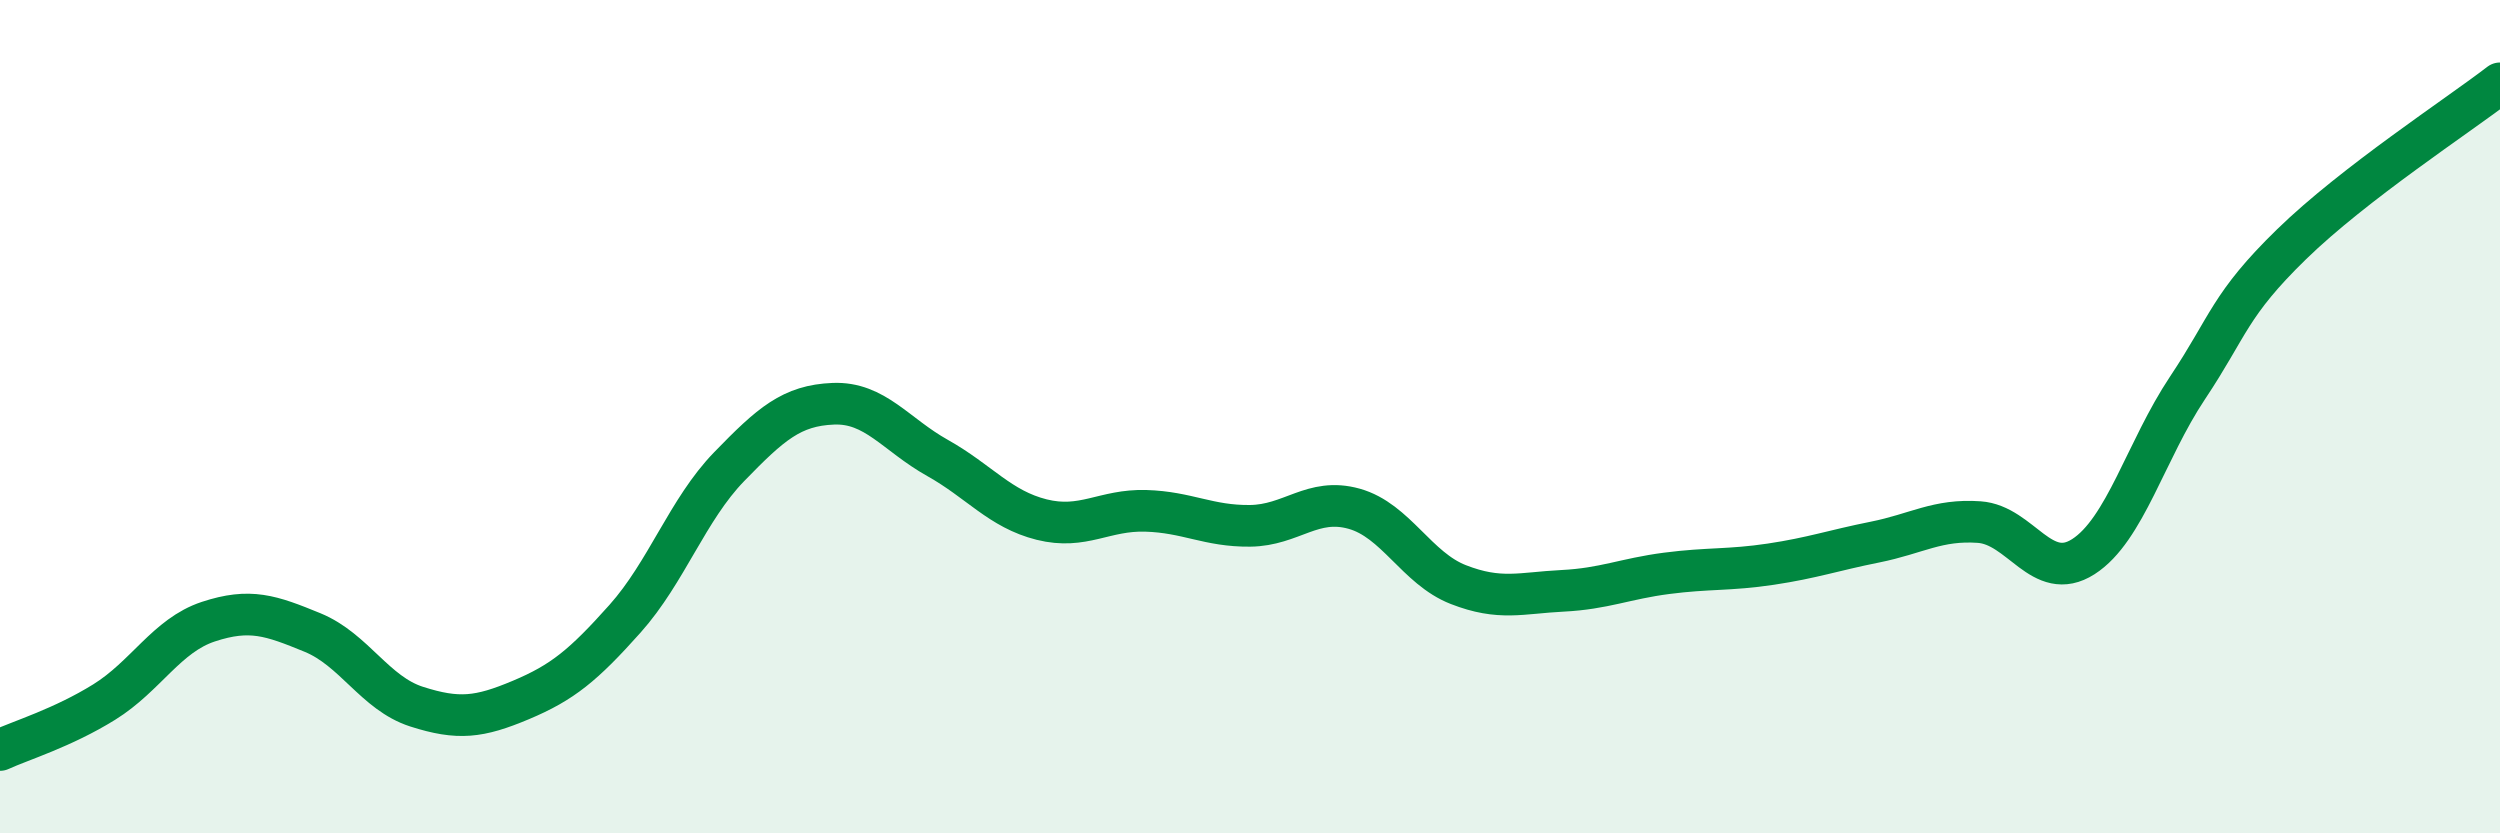
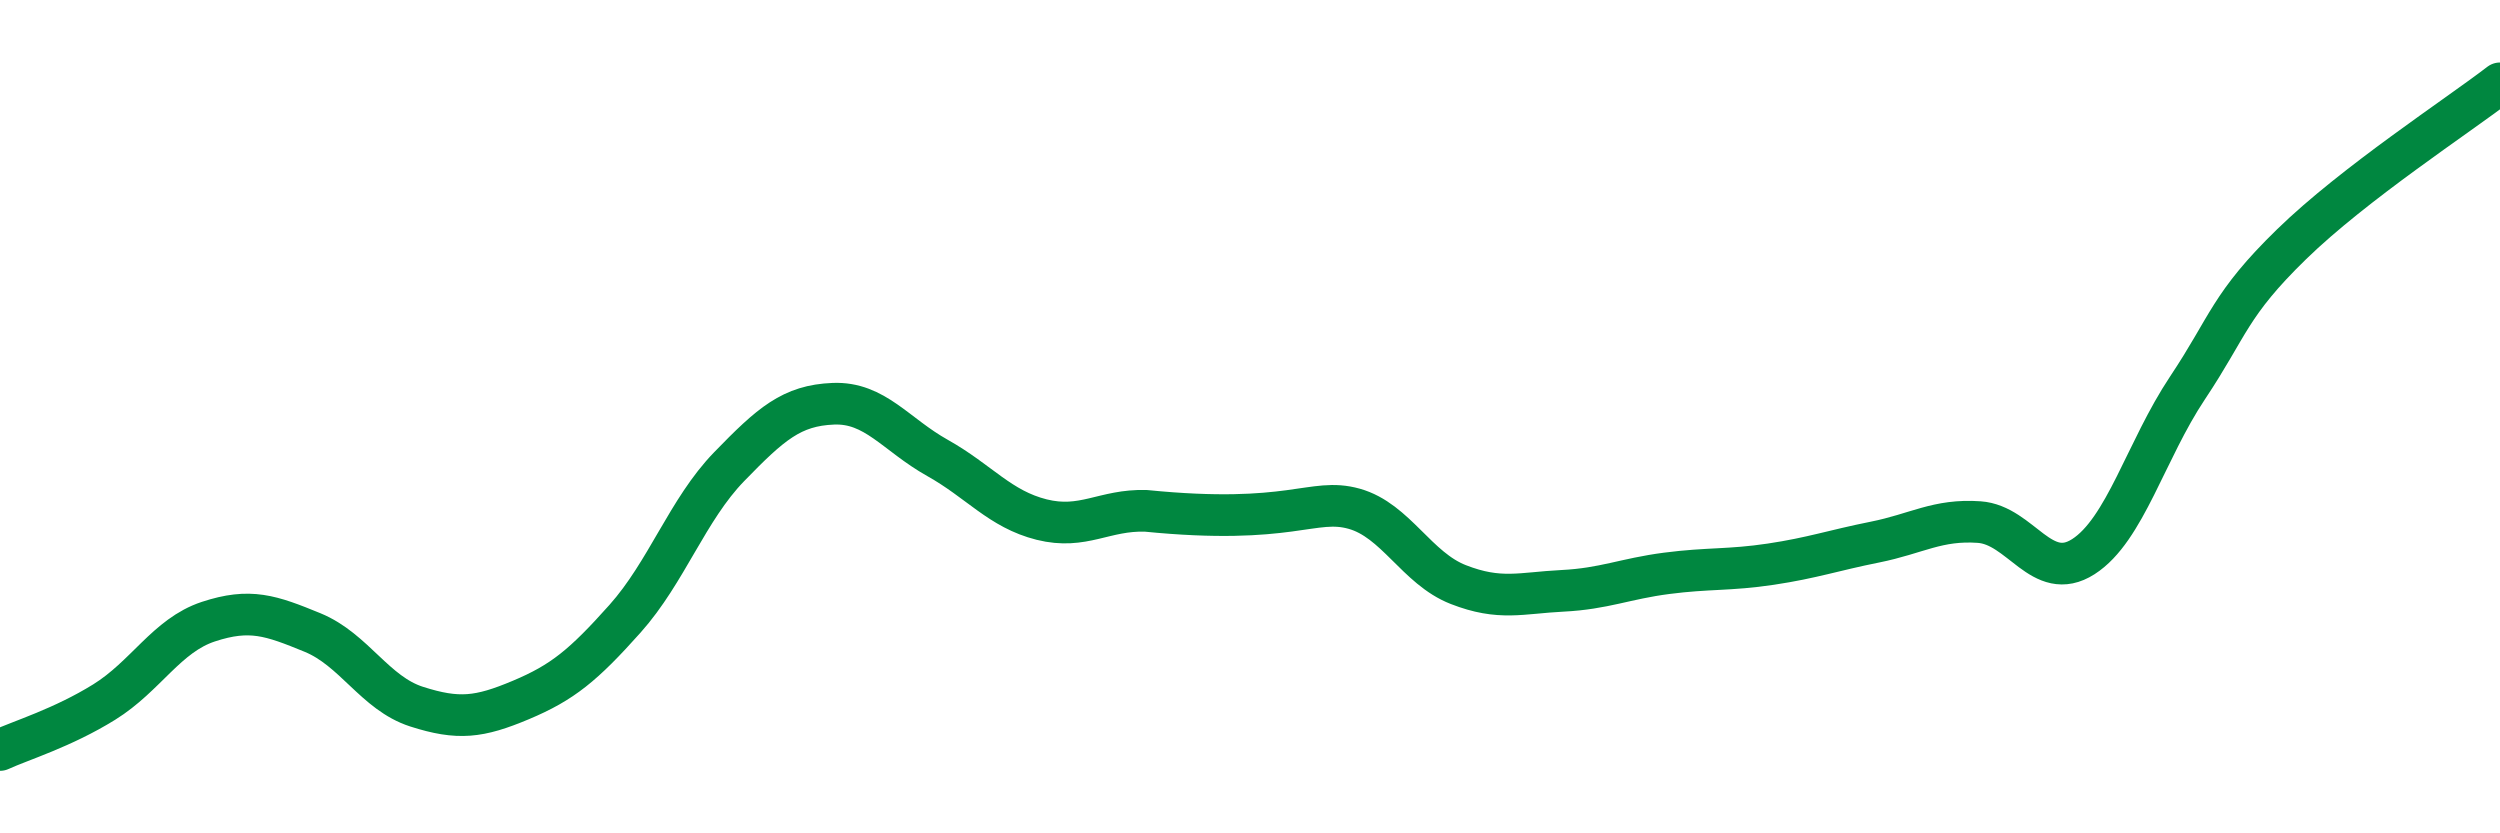
<svg xmlns="http://www.w3.org/2000/svg" width="60" height="20" viewBox="0 0 60 20">
-   <path d="M 0,18 C 0.5,17.77 1.5,17.47 2.5,16.85 C 3.5,16.23 4,15.25 5,14.92 C 6,14.59 6.5,14.77 7.5,15.18 C 8.5,15.59 9,16.64 10,16.96 C 11,17.28 11.5,17.22 12.5,16.8 C 13.5,16.38 14,15.97 15,14.85 C 16,13.73 16.5,12.23 17.5,11.2 C 18.5,10.17 19,9.73 20,9.69 C 21,9.65 21.5,10.43 22.5,10.99 C 23.5,11.55 24,12.22 25,12.47 C 26,12.72 26.5,12.23 27.5,12.26 C 28.5,12.29 29,12.63 30,12.62 C 31,12.61 31.5,11.93 32.5,12.21 C 33.5,12.49 34,13.64 35,14.03 C 36,14.42 36.5,14.23 37.5,14.18 C 38.5,14.13 39,13.89 40,13.76 C 41,13.63 41.5,13.69 42.5,13.54 C 43.5,13.39 44,13.21 45,13.01 C 46,12.81 46.5,12.46 47.5,12.53 C 48.5,12.6 49,14 50,13.36 C 51,12.72 51.5,10.81 52.5,9.31 C 53.5,7.81 53.5,7.32 55,5.86 C 56.5,4.4 59,2.77 60,2L60 20L0 20Z" fill="#008740" opacity="0.1" stroke-linecap="round" stroke-linejoin="round" />
-   <path d="M 0,18 C 0.5,17.77 1.5,17.47 2.5,16.85 C 3.5,16.23 4,15.25 5,14.92 C 6,14.59 6.5,14.77 7.5,15.18 C 8.5,15.59 9,16.64 10,16.96 C 11,17.28 11.5,17.22 12.5,16.8 C 13.5,16.38 14,15.97 15,14.85 C 16,13.73 16.5,12.23 17.5,11.2 C 18.5,10.17 19,9.73 20,9.69 C 21,9.65 21.5,10.43 22.5,10.99 C 23.5,11.55 24,12.22 25,12.47 C 26,12.72 26.5,12.23 27.5,12.26 C 28.5,12.29 29,12.63 30,12.62 C 31,12.61 31.5,11.93 32.5,12.21 C 33.5,12.49 34,13.64 35,14.03 C 36,14.42 36.5,14.23 37.5,14.18 C 38.5,14.13 39,13.89 40,13.76 C 41,13.63 41.5,13.69 42.5,13.54 C 43.5,13.39 44,13.21 45,13.01 C 46,12.81 46.5,12.46 47.5,12.53 C 48.5,12.6 49,14 50,13.36 C 51,12.72 51.5,10.81 52.5,9.31 C 53.5,7.81 53.5,7.32 55,5.86 C 56.5,4.4 59,2.77 60,2" stroke="#008740" stroke-width="1" fill="none" stroke-linecap="round" stroke-linejoin="round" />
+   <path d="M 0,18 C 0.5,17.77 1.5,17.47 2.5,16.85 C 3.5,16.23 4,15.25 5,14.92 C 6,14.59 6.5,14.77 7.5,15.18 C 8.5,15.59 9,16.64 10,16.96 C 11,17.28 11.5,17.22 12.5,16.8 C 13.5,16.38 14,15.97 15,14.85 C 16,13.73 16.5,12.23 17.5,11.2 C 18.5,10.17 19,9.73 20,9.69 C 21,9.65 21.5,10.43 22.5,10.99 C 23.5,11.55 24,12.22 25,12.47 C 26,12.72 26.5,12.23 27.5,12.26 C 31,12.61 31.5,11.93 32.5,12.21 C 33.5,12.49 34,13.64 35,14.03 C 36,14.42 36.5,14.23 37.5,14.18 C 38.5,14.13 39,13.89 40,13.76 C 41,13.63 41.5,13.69 42.5,13.54 C 43.5,13.39 44,13.21 45,13.01 C 46,12.81 46.5,12.46 47.5,12.53 C 48.5,12.6 49,14 50,13.36 C 51,12.72 51.5,10.81 52.5,9.31 C 53.5,7.81 53.5,7.32 55,5.86 C 56.5,4.4 59,2.77 60,2" stroke="#008740" stroke-width="1" fill="none" stroke-linecap="round" stroke-linejoin="round" />
</svg>